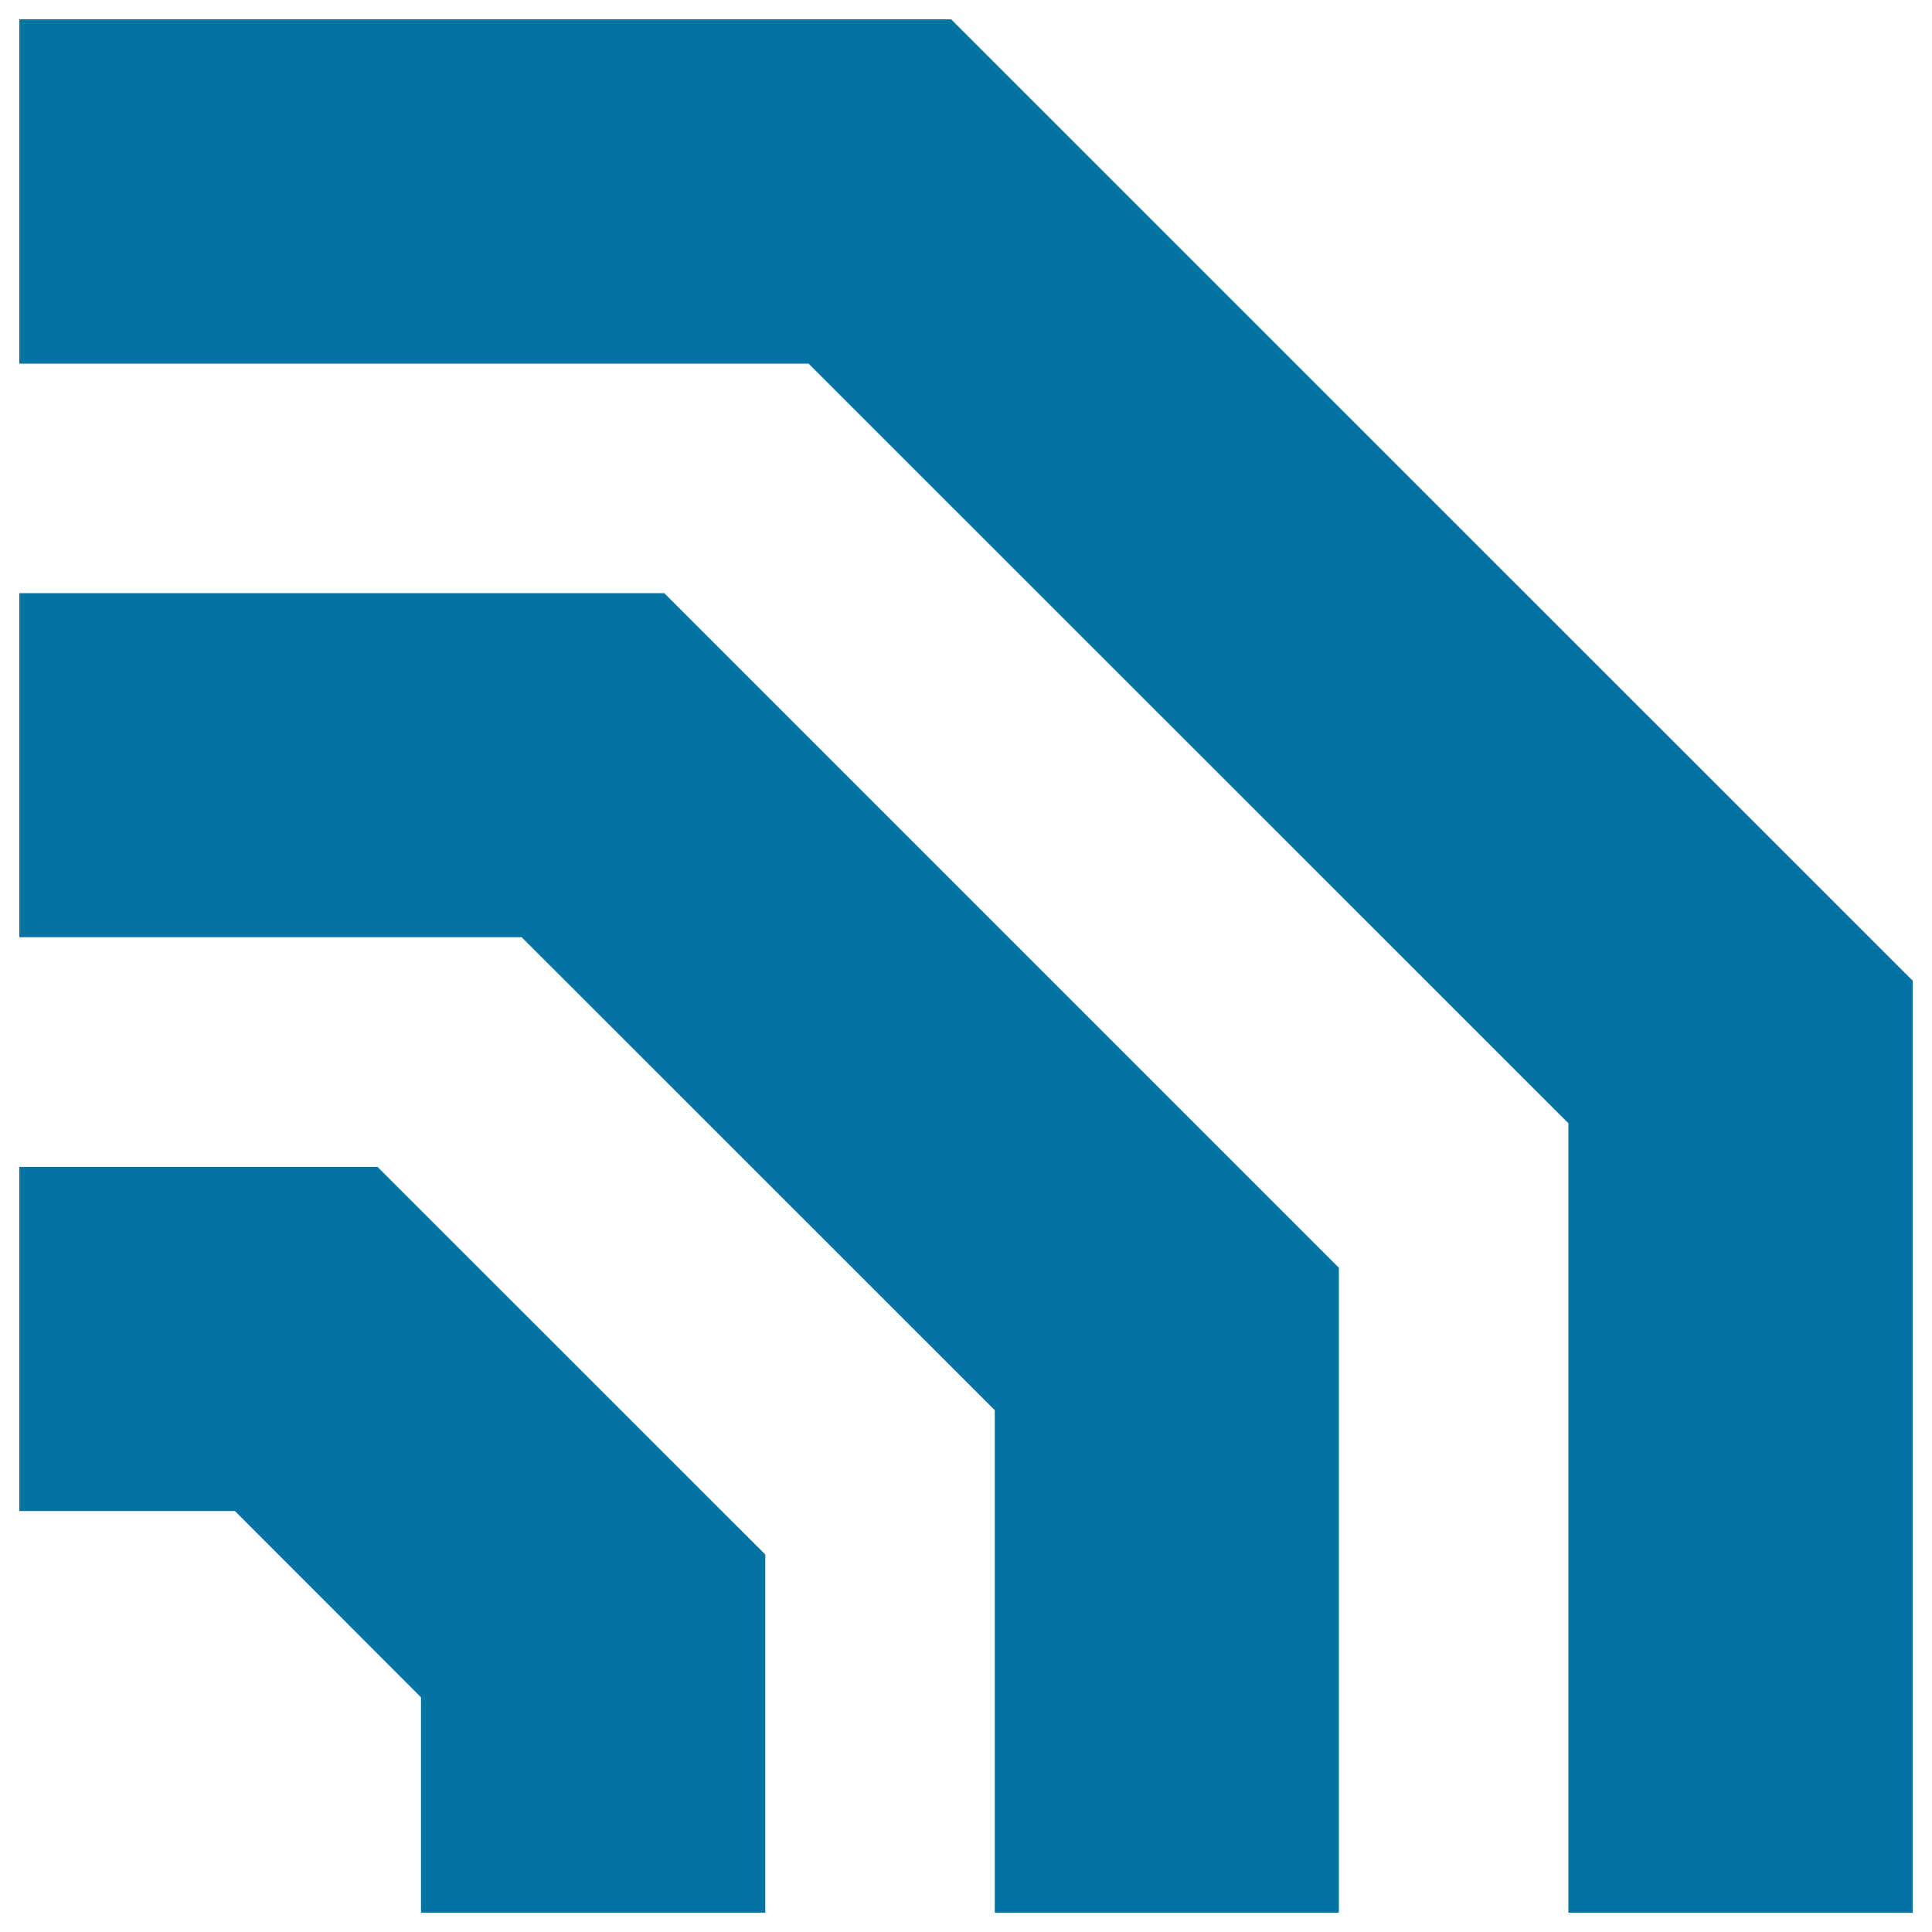
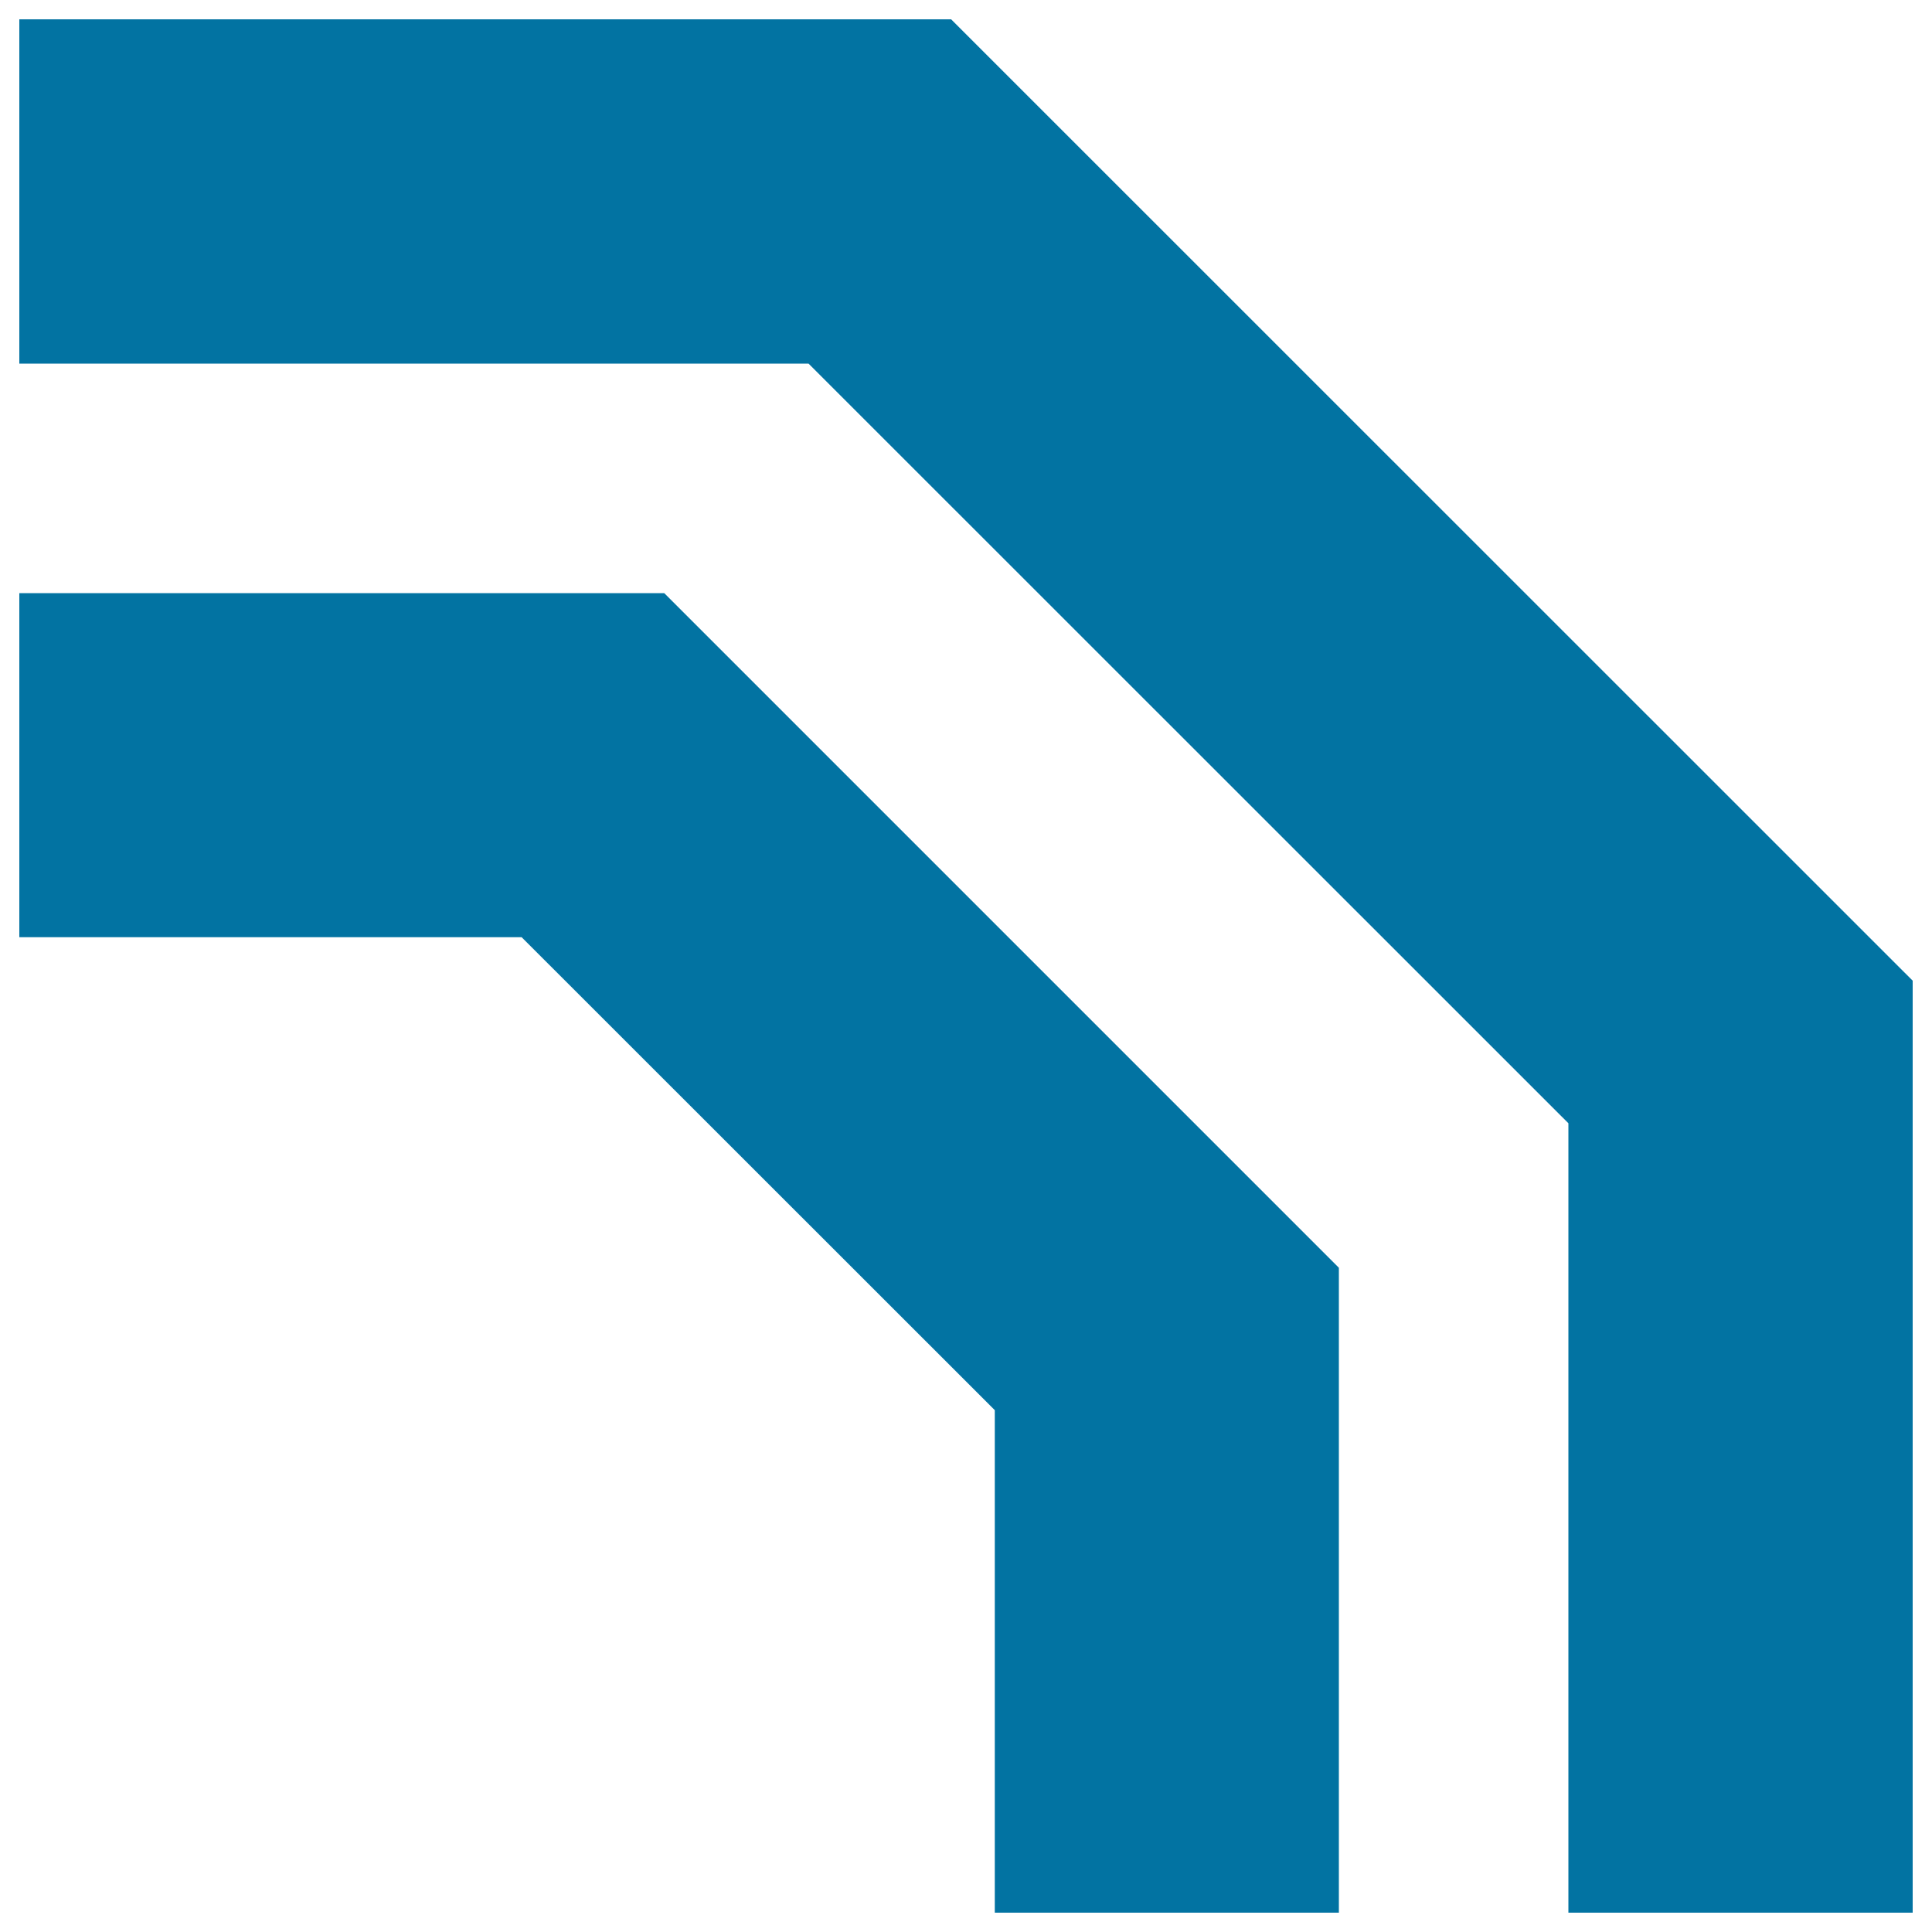
<svg xmlns="http://www.w3.org/2000/svg" viewBox="0 0 1000 1000" style="fill:#0273a2">
  <title>Rss Sign Variant SVG icon</title>
  <g>
    <g>
      <g>
        <polygon points="990,990 811.8,990 811.8,581.4 418.5,188.2 10,188.2 10,10 492.3,10 990,507.6 " />
      </g>
      <g>
        <polygon points="693,990 514.9,990 514.9,729.9 270,485.1 10,485.1 10,307 343.8,307 693,656.2 " />
      </g>
      <g>
-         <polygon points="396.1,990 217.9,990 217.9,878.5 121.6,782.1 10,782.1 10,604 195.4,604 396.1,804.6 " />
-       </g>
+         </g>
    </g>
  </g>
</svg>